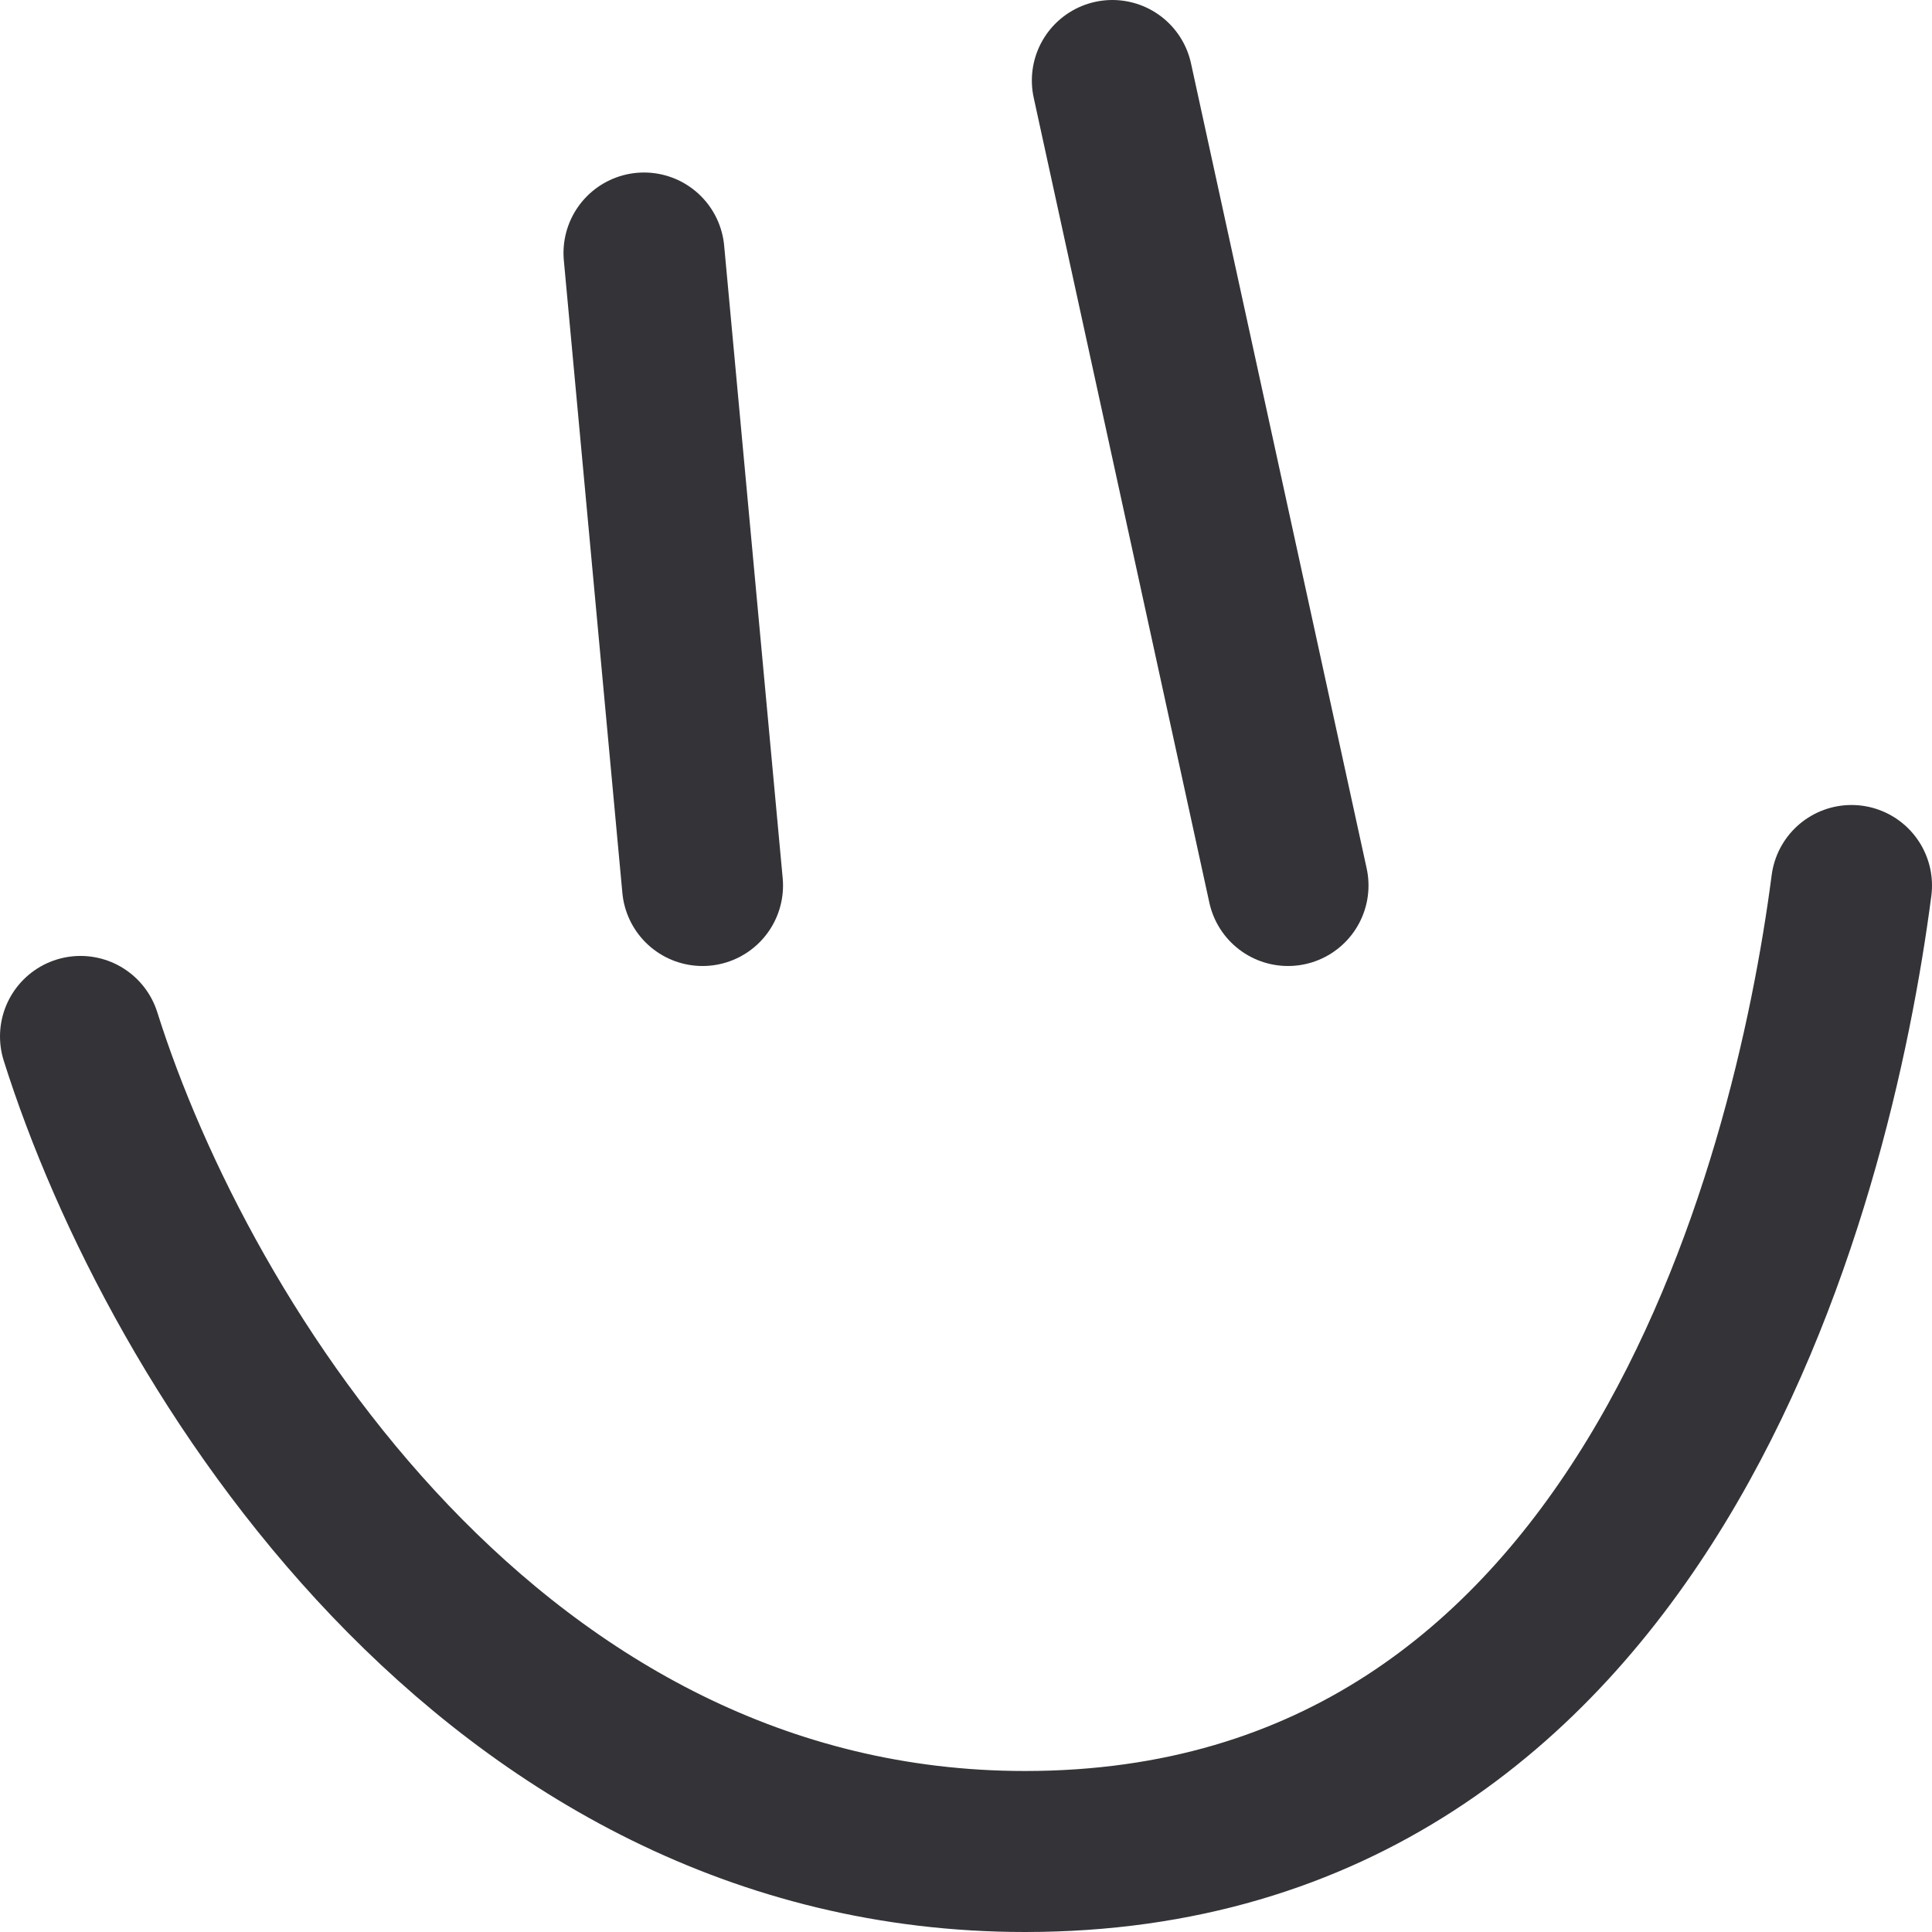
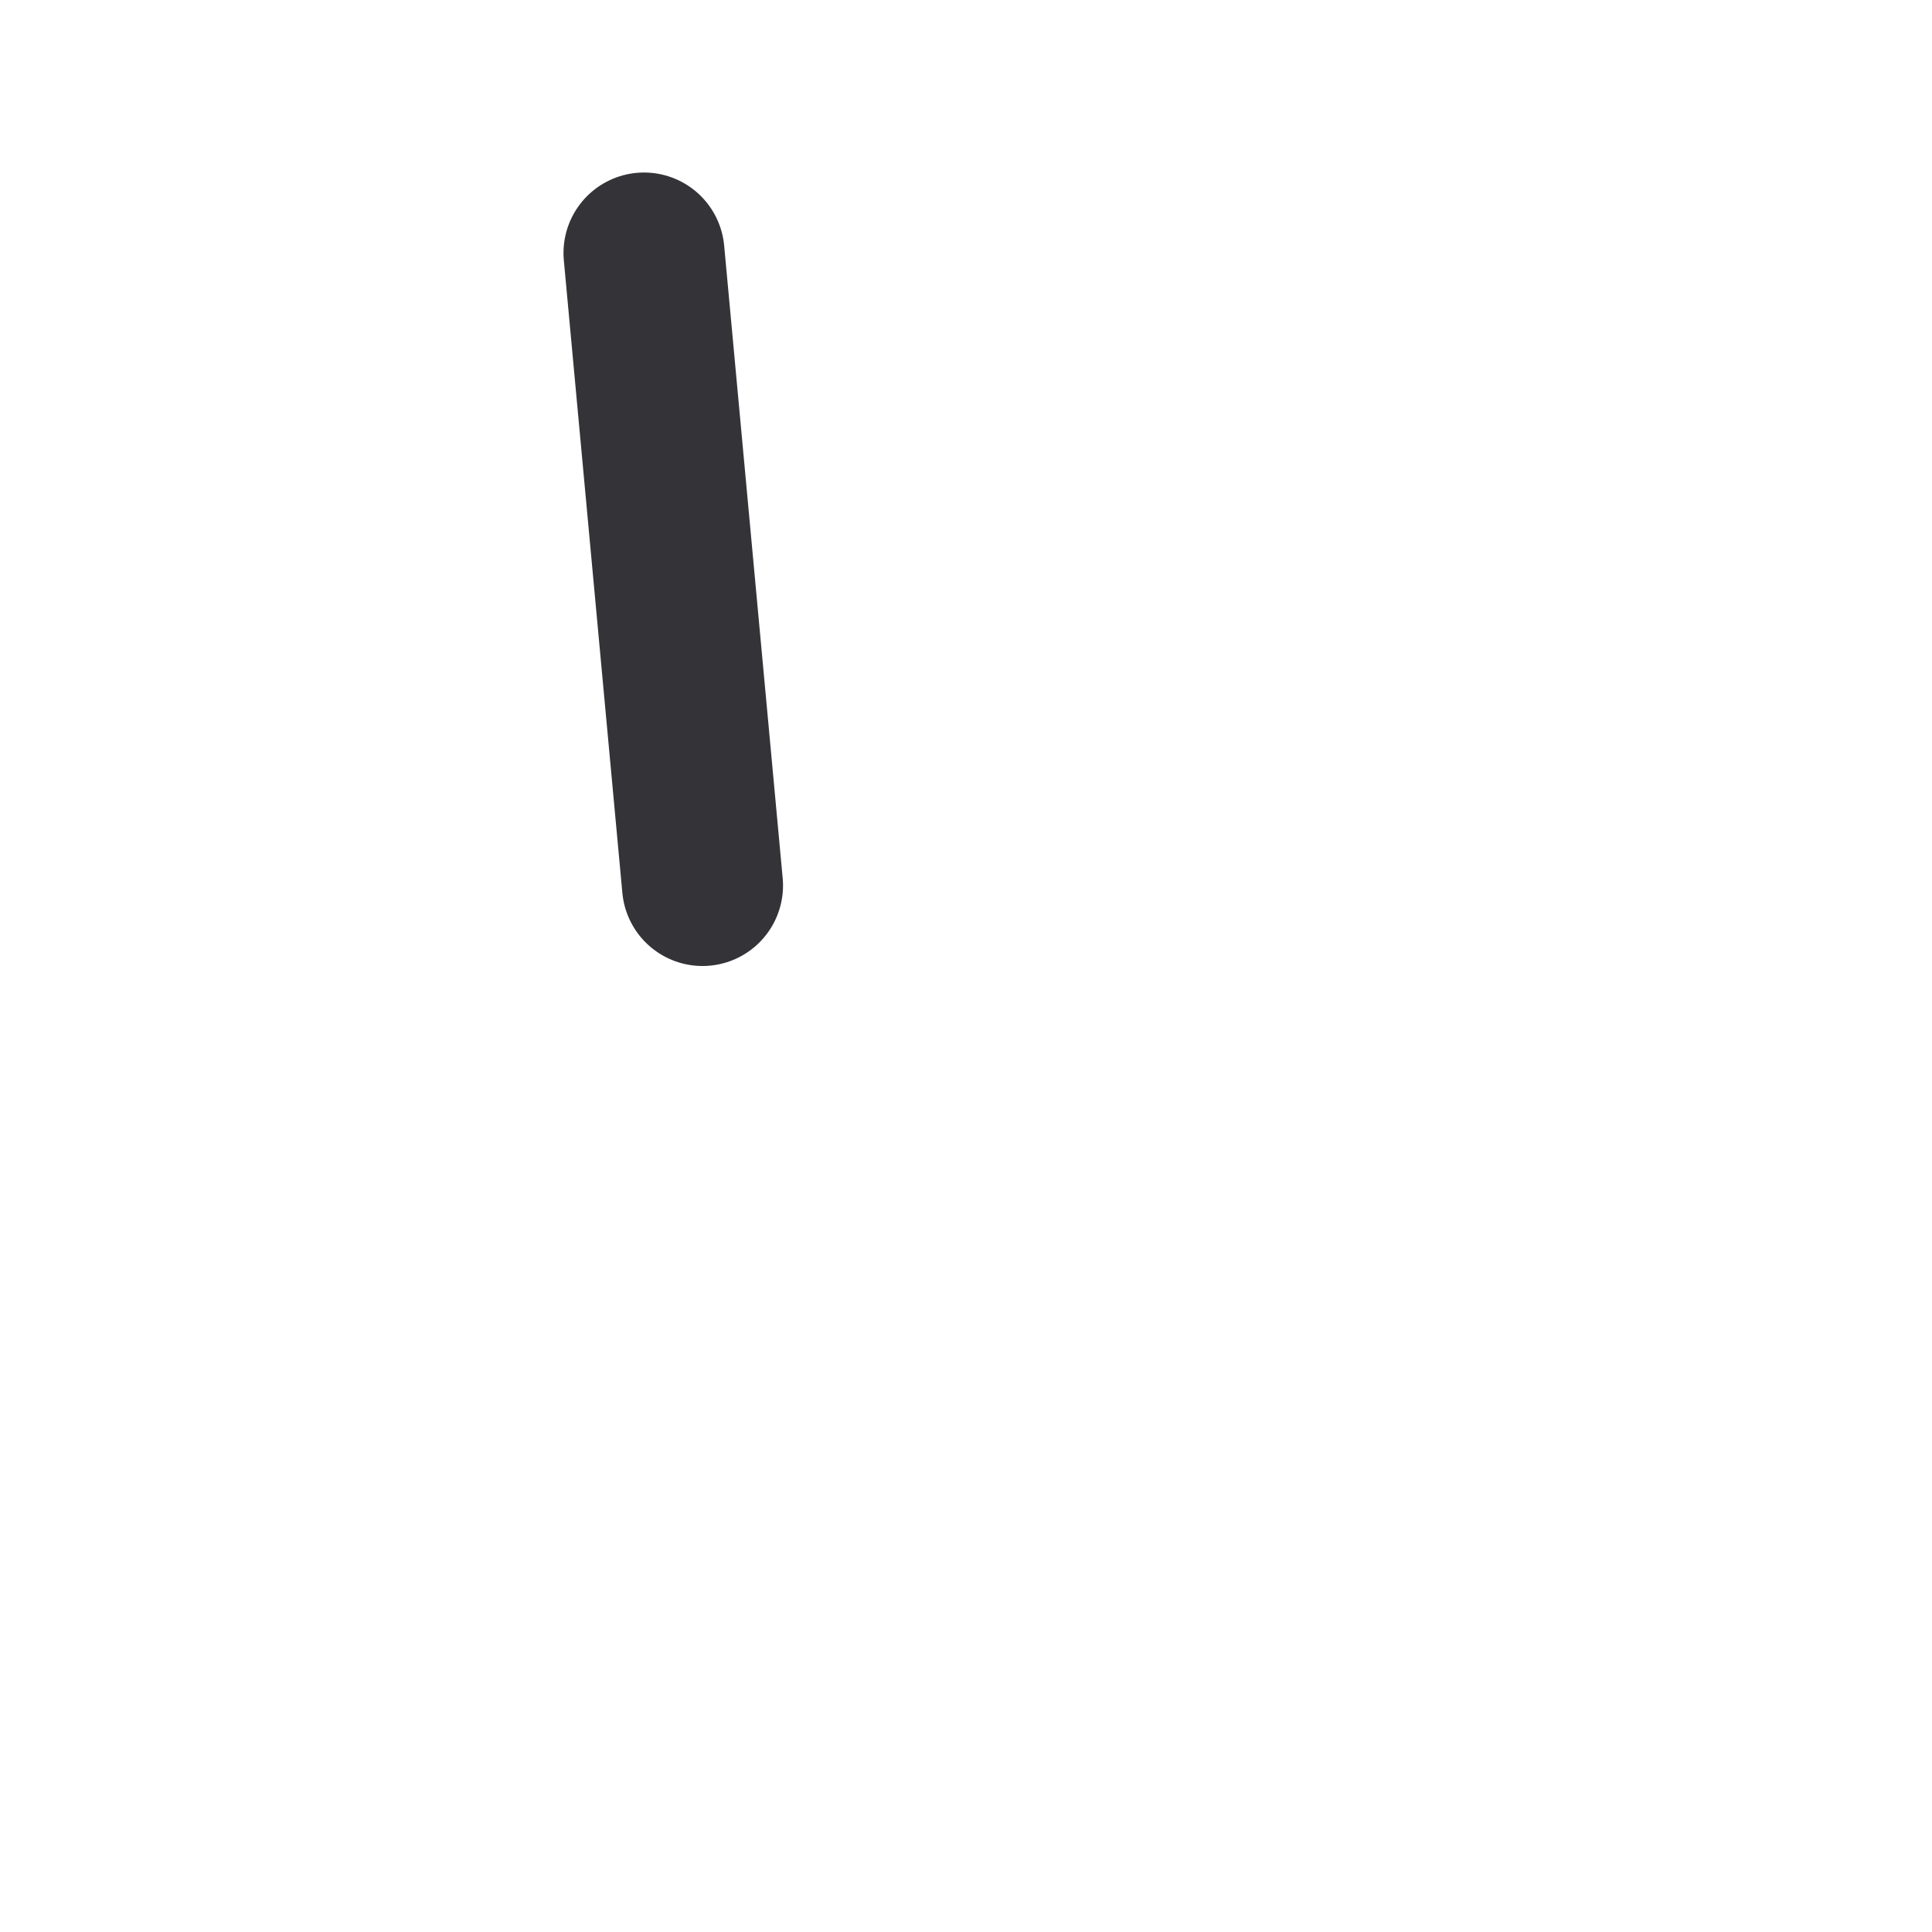
<svg xmlns="http://www.w3.org/2000/svg" width="24" height="24" viewBox="0 0 24 24" fill="none">
  <g clip-path="url(#clip0_277_9993)">
-     <path d="M8 3.143L8.727 11M13.818 1L16 11" stroke="#333338" stroke-width="2" stroke-linecap="round" />
-     <path d="M1 12.875C2.222 16.75 6.133 23 12.733 23C20.433 23 22.511 14.75 23 11" stroke="#333338" stroke-width="2" stroke-linecap="round" />
+     <path d="M8 3.143L8.727 11M13.818 1" stroke="#333338" stroke-width="2" stroke-linecap="round" />
  </g>
  <defs>
    <clipPath id="clip0_277_9993">
      <rect width="24" height="24" fill="white" />
    </clipPath>
  </defs>
</svg>